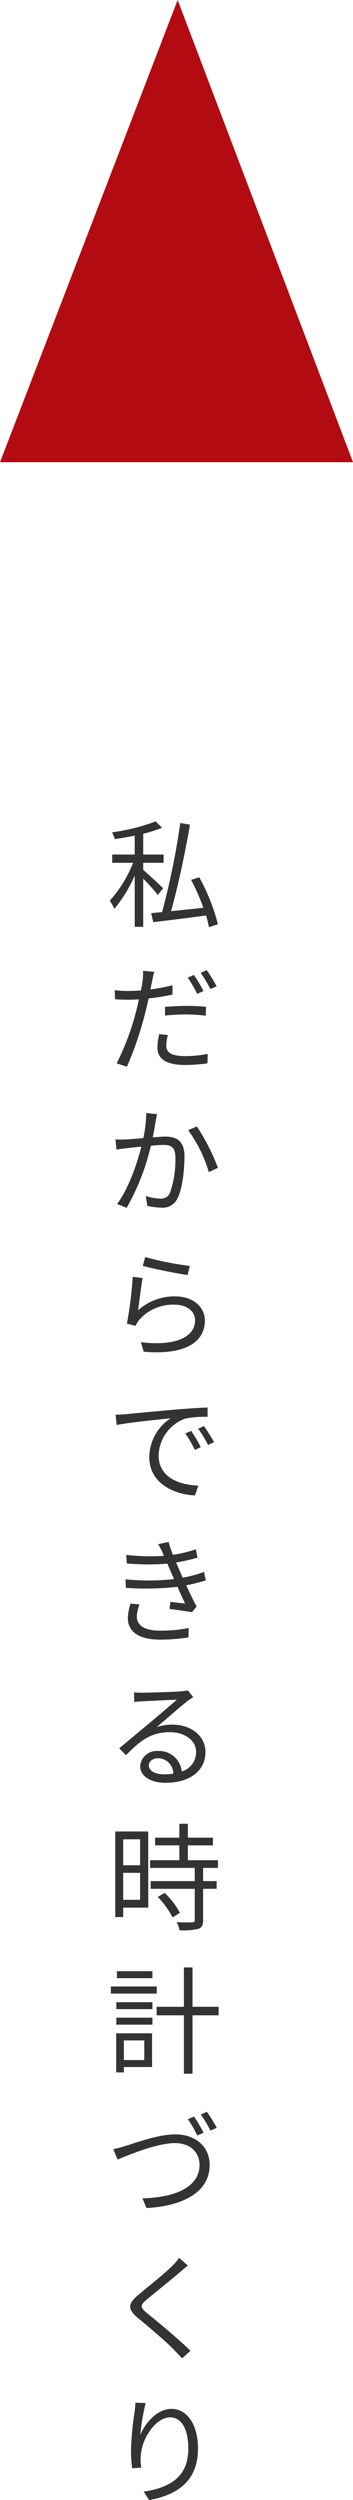
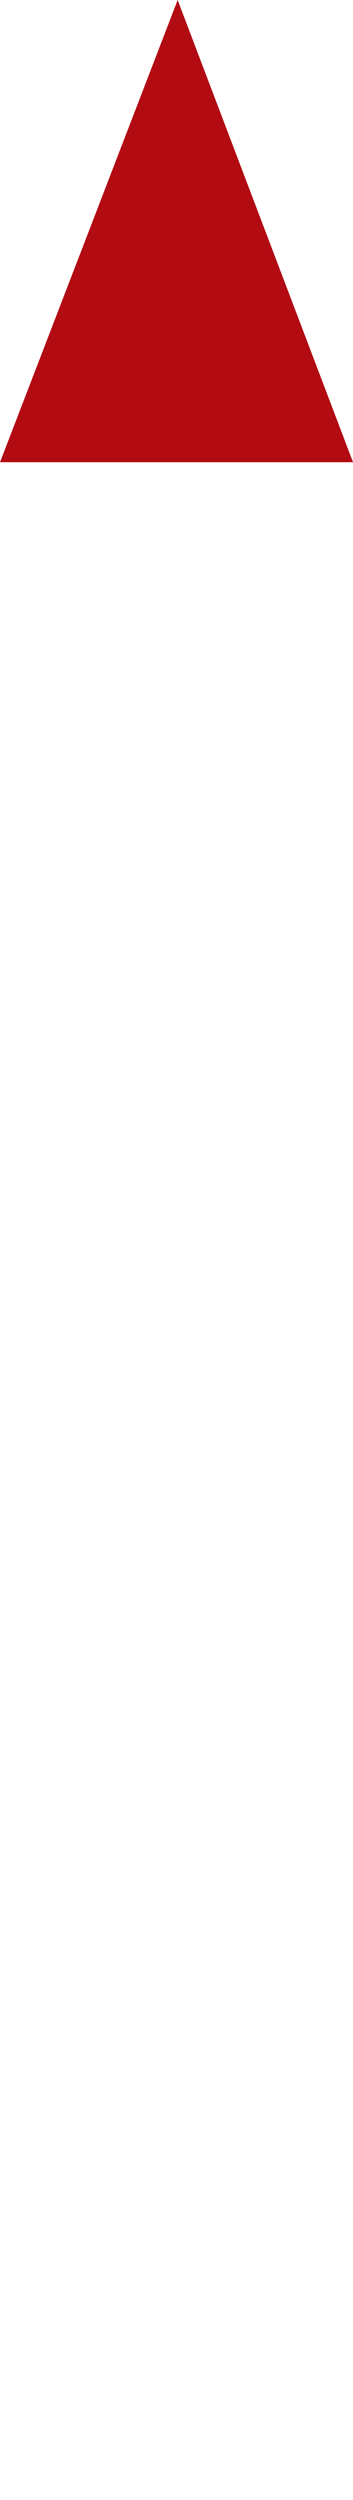
<svg xmlns="http://www.w3.org/2000/svg" width="66.647" height="470.99" viewBox="0 0 66.647 470.99">
  <g id="グループ_851" data-name="グループ 851" transform="translate(12682.324 -15833)">
-     <path id="パス_1353" data-name="パス 1353" d="M10.8,13.346c-.55-.55-2.948-2.794-3.762-3.476V8.55h3.85V6.988H7.04V3.072A25.375,25.375,0,0,0,10.6,1.95L9.394.74a37.175,37.175,0,0,1-8.25,2.068A5.711,5.711,0,0,1,1.65,4.084c1.21-.176,2.508-.4,3.784-.66V6.988H1.188V8.55H5.126a23.526,23.526,0,0,1-4.4,7.128,10.558,10.558,0,0,1,.858,1.54,25.493,25.493,0,0,0,3.85-6.27v9.658H7.04V11.542A36.283,36.283,0,0,1,9.79,14.6Zm10.34,6.776a37.271,37.271,0,0,0-3.52-8.844l-1.54.484a38.832,38.832,0,0,1,2.31,5.258c-2.112.22-4.224.44-6.094.638C13.574,13.1,15,6.526,15.862,1.356l-1.826-.308A143.16,143.16,0,0,1,10.6,17.834c-.77.066-1.452.132-2.068.2l.4,1.694c2.64-.308,6.358-.77,9.966-1.254a20,20,0,0,1,.55,2.2Zm-2.728,12.59a24.533,24.533,0,0,0-1.8-3.036l-1.166.506a25.142,25.142,0,0,1,1.782,3.058Zm-7.26,4.62a35,35,0,0,1,4.026-.22,31.529,31.529,0,0,1,3.674.242l.044-1.672a34.788,34.788,0,0,0-3.762-.176c-1.408,0-2.838.088-3.982.176Zm1.408-5.72A31.571,31.571,0,0,1,8.4,32.4l.33-1.606c.088-.418.242-1.254.4-1.716L7,28.906a10.211,10.211,0,0,1-.066,1.782c-.066.44-.176,1.122-.33,1.914-.836.044-1.606.088-2.332.088a19.424,19.424,0,0,1-2.618-.154l.066,1.716c.77.066,1.562.088,2.53.088q.924,0,1.98-.066c-.176.792-.352,1.584-.55,2.31A48.41,48.41,0,0,1,2.024,46.33l1.936.638A64.289,64.289,0,0,0,7.37,37c.242-.946.484-1.936.682-2.9a41.922,41.922,0,0,0,4.51-.726ZM10.054,40.83a12.322,12.322,0,0,0-.33,2.574c0,2.156,1.8,3.234,5.236,3.234a32,32,0,0,0,4.2-.308l.066-1.782a22.409,22.409,0,0,1-4.246.418c-3.1,0-3.586-.99-3.586-2a7.779,7.779,0,0,1,.308-1.98Zm7.832-11.55a23.393,23.393,0,0,1,1.826,3.058L20.9,31.81a28.3,28.3,0,0,0-1.87-3.036ZM7.612,55.686a25.6,25.6,0,0,1-.55,4.73c-1.32.11-2.6.22-3.322.242a18.943,18.943,0,0,1-1.936,0l.176,1.914c.572-.088,1.452-.2,1.958-.264.572-.066,1.628-.176,2.75-.286-.726,2.9-2.354,7.832-4.576,10.8l1.8.726a43.712,43.712,0,0,0,4.576-11.7c.946-.088,1.8-.154,2.332-.154,1.386,0,2.288.352,2.288,2.332A18.725,18.725,0,0,1,12.1,70.69a1.832,1.832,0,0,1-1.914,1.122,10.723,10.723,0,0,1-2.662-.484l.286,1.848a13.028,13.028,0,0,0,2.552.33,3.065,3.065,0,0,0,3.19-1.826c.9-1.826,1.276-5.258,1.276-7.854,0-2.948-1.606-3.7-3.542-3.7-.528,0-1.43.066-2.442.132.242-1.166.44-2.442.55-3.08.088-.418.176-.88.264-1.276Zm7.92,3.234a26.193,26.193,0,0,1,3.894,7.9L21.142,66a38.266,38.266,0,0,0-3.982-7.788ZM6.952,84.49c1.672.462,6.4,1.43,8.47,1.716l.418-1.716a58.249,58.249,0,0,1-8.426-1.672ZM6.93,86.778l-1.87-.242a77.065,77.065,0,0,1-1.1,8.844l1.65.4a4.551,4.551,0,0,1,.66-1.1A8.462,8.462,0,0,1,13,91.794c2.222,0,3.828,1.21,3.828,2.948,0,2.97-3.366,4.95-10.23,4.114l.528,1.8c8.1.682,11.55-1.958,11.55-5.874,0-2.552-2.222-4.554-5.566-4.554a10.313,10.313,0,0,0-7.04,2.618C6.27,91.442,6.644,88.274,6.93,86.778Zm9.174,28.8-1.122.484a20.423,20.423,0,0,1,1.8,3.1l1.122-.528A26.112,26.112,0,0,0,16.1,115.582Zm2.4-.924-1.1.506a19.6,19.6,0,0,1,1.87,3.058l1.144-.528A33.232,33.232,0,0,0,18.5,114.658ZM1.826,112.524l.2,1.936c2.354-.484,8.294-1.056,10.208-1.276a8.807,8.807,0,0,0-4.048,7.348c0,4.862,4.6,7.018,8.624,7.194l.638-1.848c-3.542-.132-7.5-1.474-7.5-5.72a7.618,7.618,0,0,1,4.972-6.886,18.052,18.052,0,0,1,4.268-.352v-1.76c-1.452.066-3.5.176-5.874.374-4,.352-8.118.748-9.548.88C3.344,112.458,2.662,112.5,1.826,112.524ZM4.642,148.1a9.837,9.837,0,0,0-.506,2.728c0,2.728,2.288,4.07,6.182,4.07a33.744,33.744,0,0,0,5.258-.418l.044-1.782a26.165,26.165,0,0,1-5.368.506c-3.1,0-4.422-1.056-4.422-2.728a7.452,7.452,0,0,1,.506-2.222Zm13.882-5.962A22.719,22.719,0,0,1,14.5,143.22c-.374-.814-.682-1.5-.858-1.958l-.4-.9a30.1,30.1,0,0,0,4.048-.924l-.308-1.562a24.523,24.523,0,0,1-4.334,1.034,22.378,22.378,0,0,1-.814-2.42l-1.98.418a15.7,15.7,0,0,1,.814,1.54c.088.2.176.418.286.66a39.616,39.616,0,0,1-7.128-.176l.11,1.606a44.674,44.674,0,0,0,7.656.044c.154.352.308.748.484,1.122l.77,1.782a43.493,43.493,0,0,1-9.152.044l.066,1.606a52.375,52.375,0,0,0,9.746-.2c.506,1.144,1.012,2.288,1.43,3.146-.682-.066-1.716-.176-2.772-.308l-.154,1.342c1.386.176,3.146.418,4.246.616l.858-1.078c-.616-1.144-1.32-2.618-1.958-4a29.018,29.018,0,0,0,3.7-.924Zm-7.546,38.132c-1.628,0-2.882-.616-2.882-1.694,0-.748.748-1.342,1.738-1.342a2.909,2.909,0,0,1,2.882,2.9A10.731,10.731,0,0,1,10.978,180.274Zm4.488-15.818a7.8,7.8,0,0,1-1.188.176c-1.144.11-6.314.264-7.436.264a12.371,12.371,0,0,1-1.54-.066l.044,1.826a10.487,10.487,0,0,1,1.474-.132c1.122-.066,5.412-.264,6.556-.308-1.078.968-3.784,3.256-4.994,4.268-1.276,1.056-4.07,3.388-5.874,4.884l1.276,1.3c2.772-2.816,4.752-4.334,8.338-4.334,2.75,0,4.906,1.562,4.906,3.7a3.8,3.8,0,0,1-2.706,3.7,4.3,4.3,0,0,0-4.488-3.85,3.1,3.1,0,0,0-3.366,2.86c0,1.8,1.826,3.124,4.8,3.124,4.6,0,7.524-2.288,7.524-5.808,0-2.948-2.618-5.148-6.248-5.148a9.257,9.257,0,0,0-2.948.462c1.672-1.408,4.6-3.982,5.676-4.8.33-.242.814-.572,1.21-.836Zm-9.02,28.056V197.4H3.256v-4.884Zm-3.19,11.4v-5.082h3.19v5.082Zm4.73-12.87H1.76v16.126h1.5v-1.782h4.73Zm1.8,12.32a16.969,16.969,0,0,1,2.794,3.872l1.386-.88a15.554,15.554,0,0,0-2.86-3.74ZM21.142,197.9V196.45H15.466v-2.794H20.2V192.2h-4.73v-2.618H13.86V192.2H9.284v1.452H13.86v2.794H8.338V197.9h8.426v2.486H8.448v1.452h8.316v5.874c0,.33-.11.418-.484.44-.352.022-1.562.022-2.926-.022a5,5,0,0,1,.528,1.518,12.587,12.587,0,0,0,3.564-.264c.66-.242.9-.726.9-1.65v-5.9H20.9v-1.452H18.348V197.9ZM8.778,217.356H2.068v1.32h6.71Zm.814,2.882H.924v1.342H9.592ZM7.238,230.4v3.7H3.388v-3.7Zm1.474-1.342H1.936v7.37H3.388v-1.012H8.712Zm-6.754-1.628h6.82v-1.32H1.958Zm0-2.926h6.82v-1.3H1.958Zm19.316-.44H16.346v-7.414H14.718v7.414H9.57v1.606h5.148v11h1.628v-11h4.928Zm-4.642,20.686-1.166.484a24.235,24.235,0,0,1,1.782,3.08l1.188-.528A24.534,24.534,0,0,0,16.632,244.752Zm2.42-.9-1.144.506a24.669,24.669,0,0,1,1.826,3.036l1.188-.528A24.945,24.945,0,0,0,19.052,243.85ZM1.386,250.89l.814,1.958c1.716-.7,7.282-3.1,10.846-3.1,2.948,0,4.62,1.8,4.62,4.092,0,4.444-5.082,6.16-10.78,6.314l.77,1.826c6.732-.374,11.924-2.9,11.924-8.118,0-3.652-2.882-5.764-6.49-5.764-3.19,0-7.458,1.584-9.306,2.156A20.407,20.407,0,0,1,1.386,250.89Zm12.43,20.488a10.113,10.113,0,0,1-1.254,1.452c-1.474,1.5-4.774,4.092-6.4,5.478-1.98,1.65-2.2,2.64-.154,4.356,2.046,1.672,5.676,4.774,6.864,6.05.462.506,1.056,1.056,1.5,1.584l1.584-1.43c-2.134-2.112-6.16-5.456-8.14-7.04-1.408-1.166-1.408-1.5-.088-2.64,1.606-1.32,4.73-3.828,6.248-5.126.352-.308,1.012-.88,1.5-1.232Zm-8.25,27.264c-.022.528-.088,1.188-.176,1.87a57.157,57.157,0,0,0-.66,7.04,26.657,26.657,0,0,0,.22,3.454l1.716-.132a9.094,9.094,0,0,1-.044-2.662c.264-2.86,2.772-6.8,5.478-6.8,2.31,0,3.454,2.464,3.454,5.9,0,5.478-3.7,7.37-8.426,8.1l1.034,1.584c5.412-.99,9.218-3.652,9.218-9.7,0-4.576-2.09-7.48-4.994-7.48-2.75,0-5.038,2.706-5.9,4.95a40.38,40.38,0,0,1,1.012-6.05Z" transform="translate(-12662.323 15987)" fill="#333" />
    <path id="パス_1352" data-name="パス 1352" d="M556.6,396.513l-33.538,87.076h66.647Z" transform="translate(-13205.383 15436.487)" fill="#b30b12" />
  </g>
</svg>